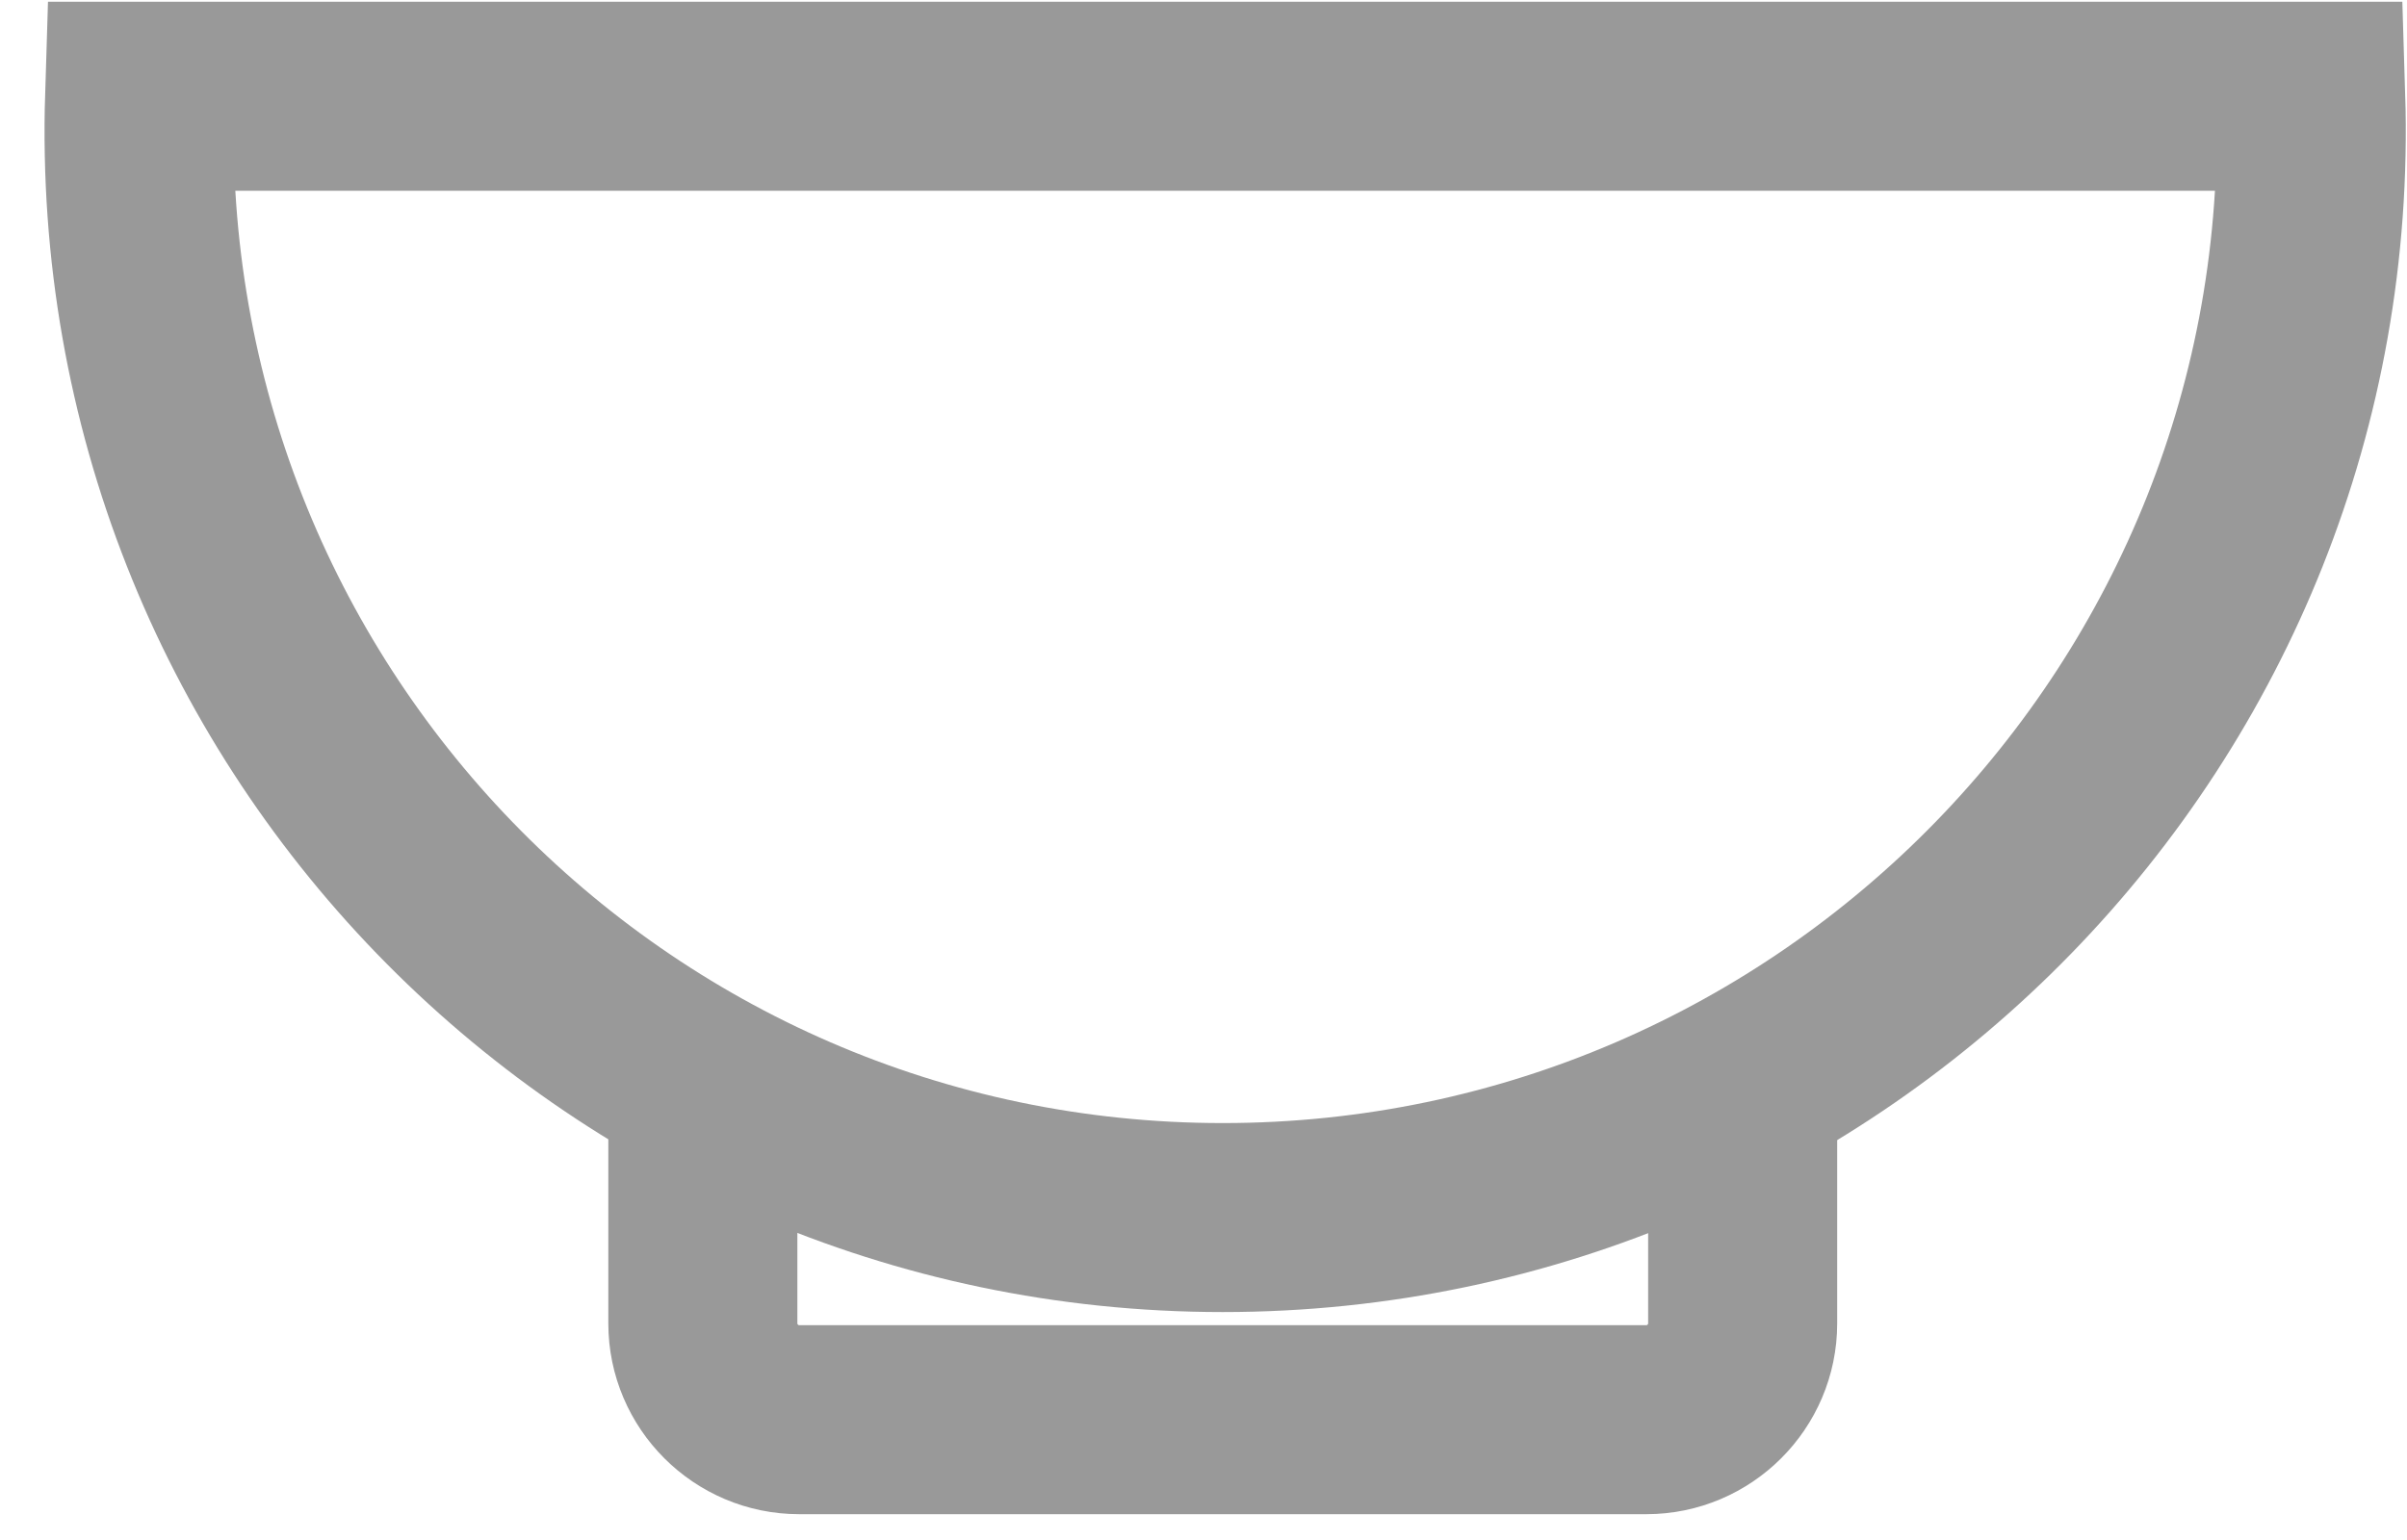
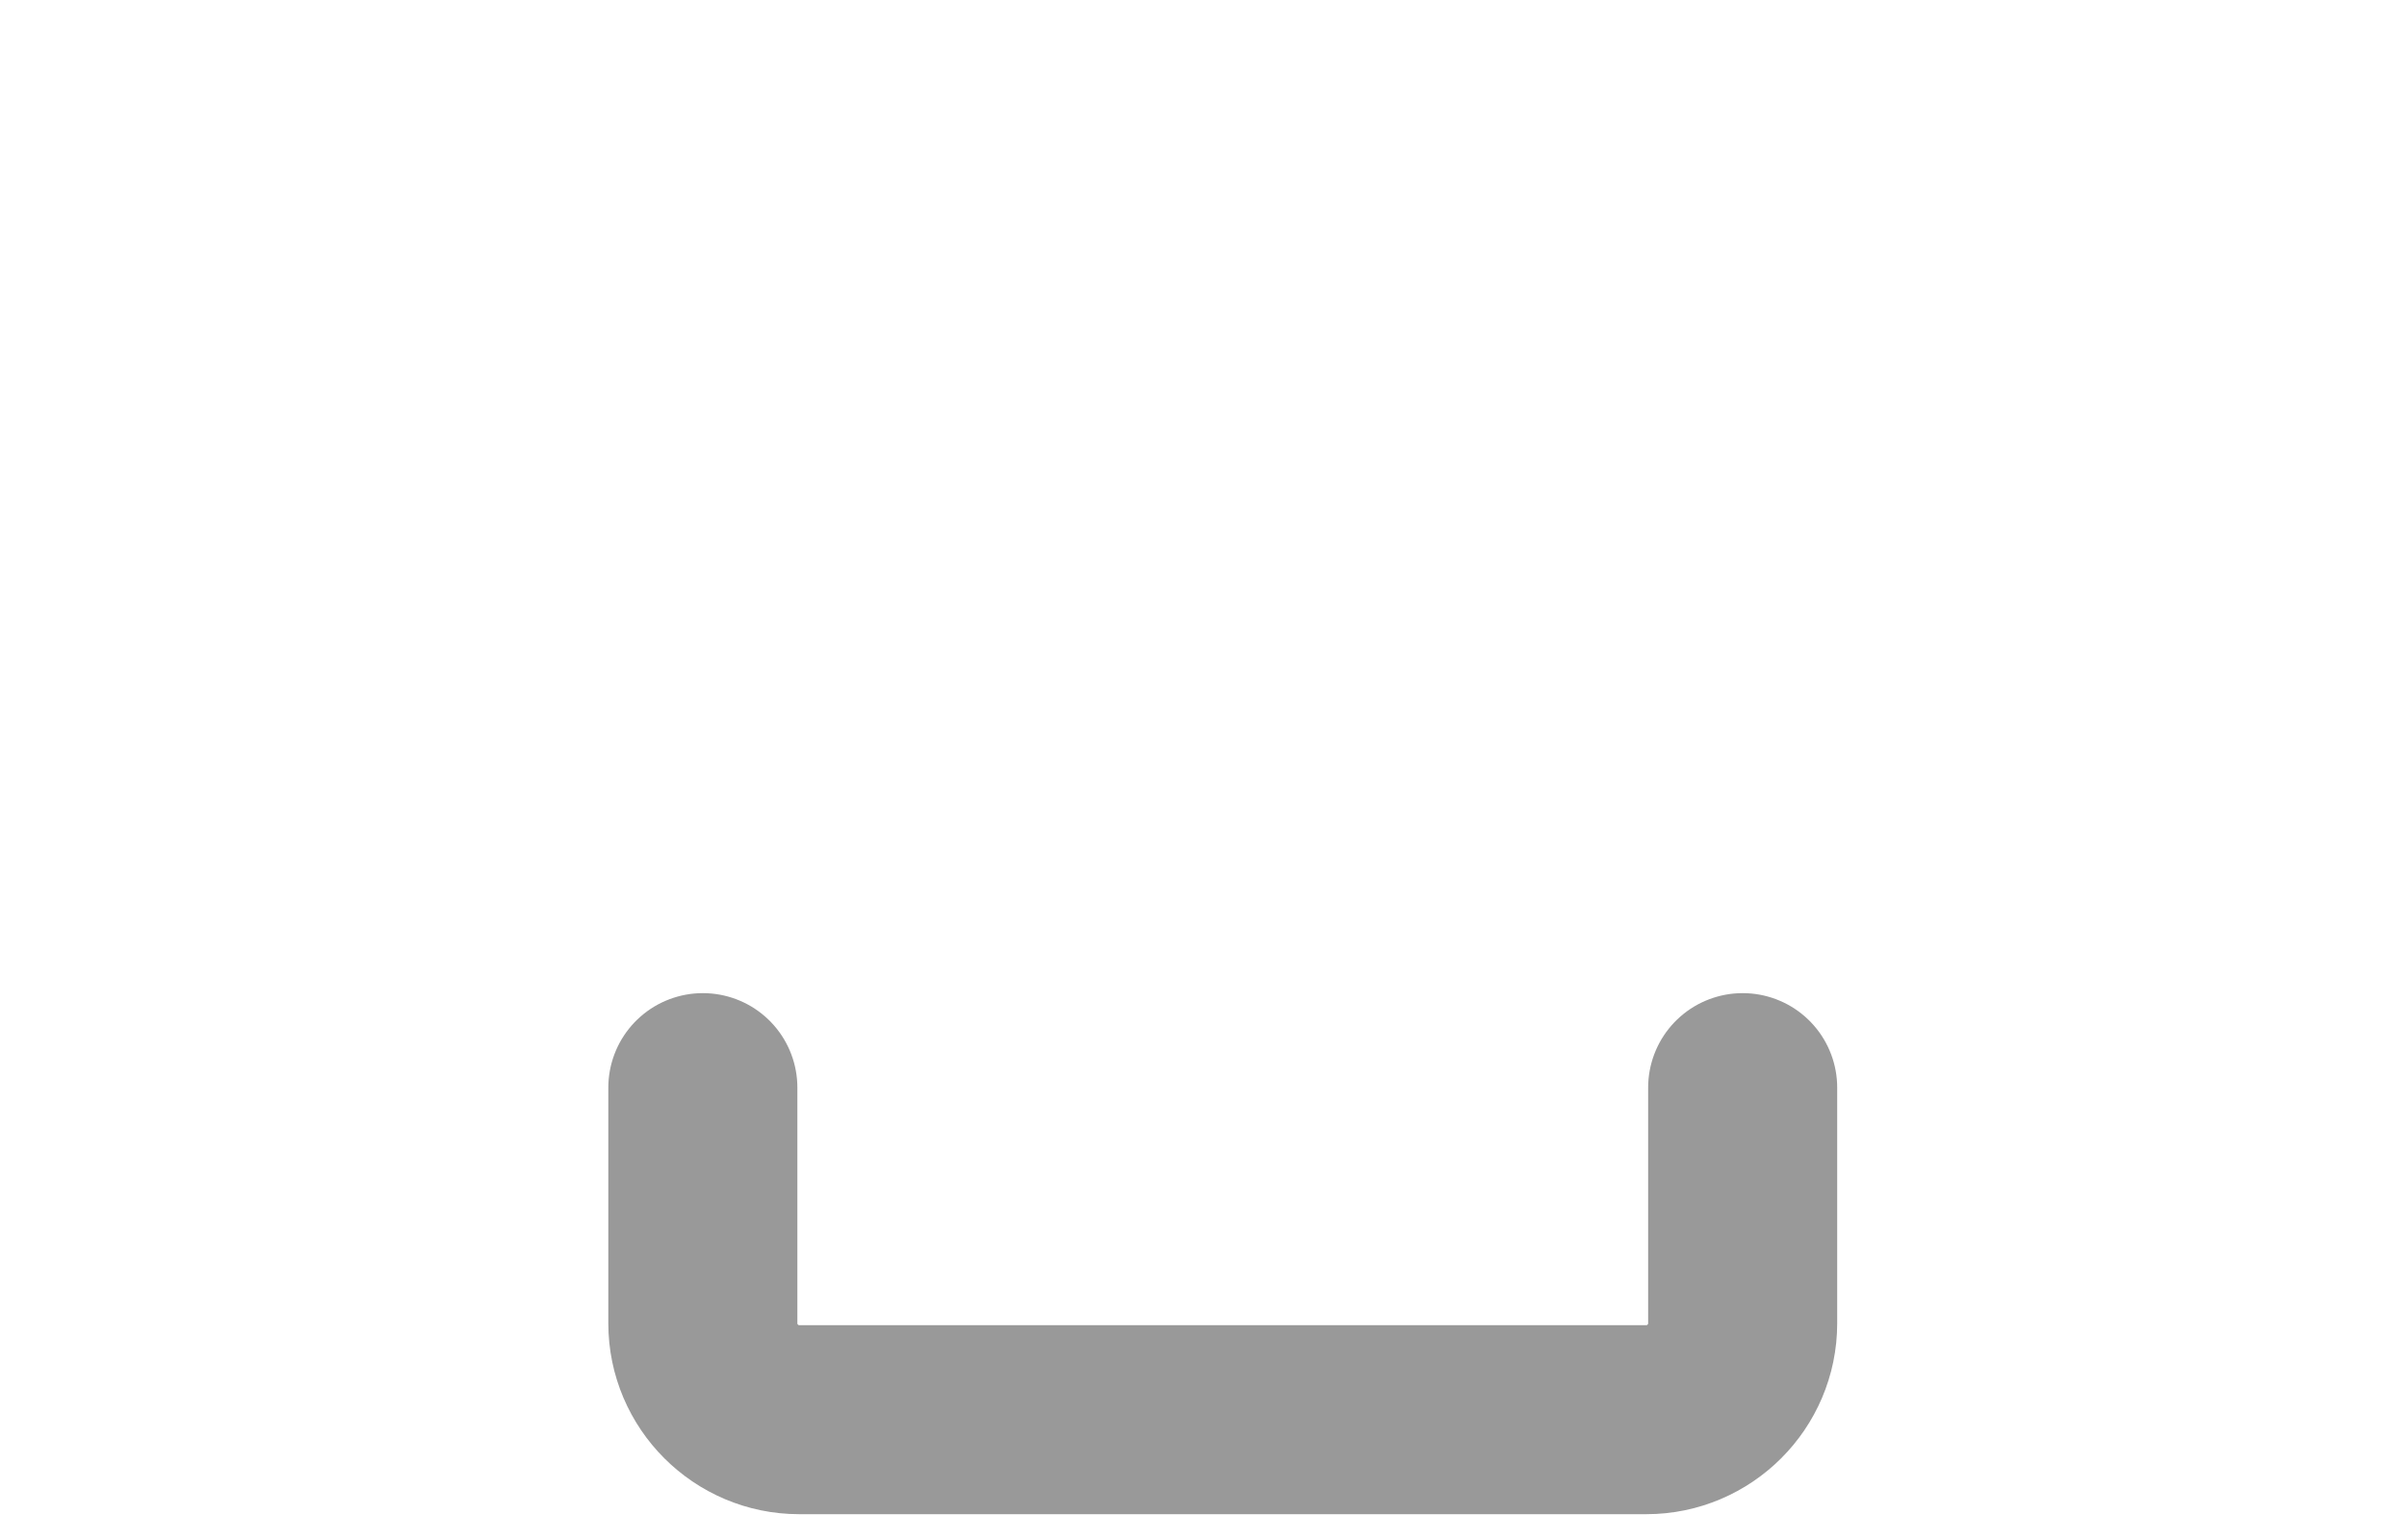
<svg xmlns="http://www.w3.org/2000/svg" version="1.1" id="Capa_1" x="0px" y="0px" viewBox="0 0 50 32" style="enable-background:new 0 0 50 32;" xml:space="preserve">
  <style type="text/css">
	.st0{fill:none;stroke:#999999;stroke-width:3.927;stroke-linecap:round;stroke-miterlimit:10;}
</style>
  <g id="bowl_1_">
-     <path class="st0" d="M2.9,2L2.9,2c-0.4,12.8,9.8,23.3,22.5,23.3S48.4,14.8,48,2l0,0H2.9z" />
    <path class="st0" d="M36.2,22.6v4.9c0,1.1-0.9,2-2,2H16.6c-1.1,0-2-0.9-2-2v-4.9" />
  </g>
</svg>